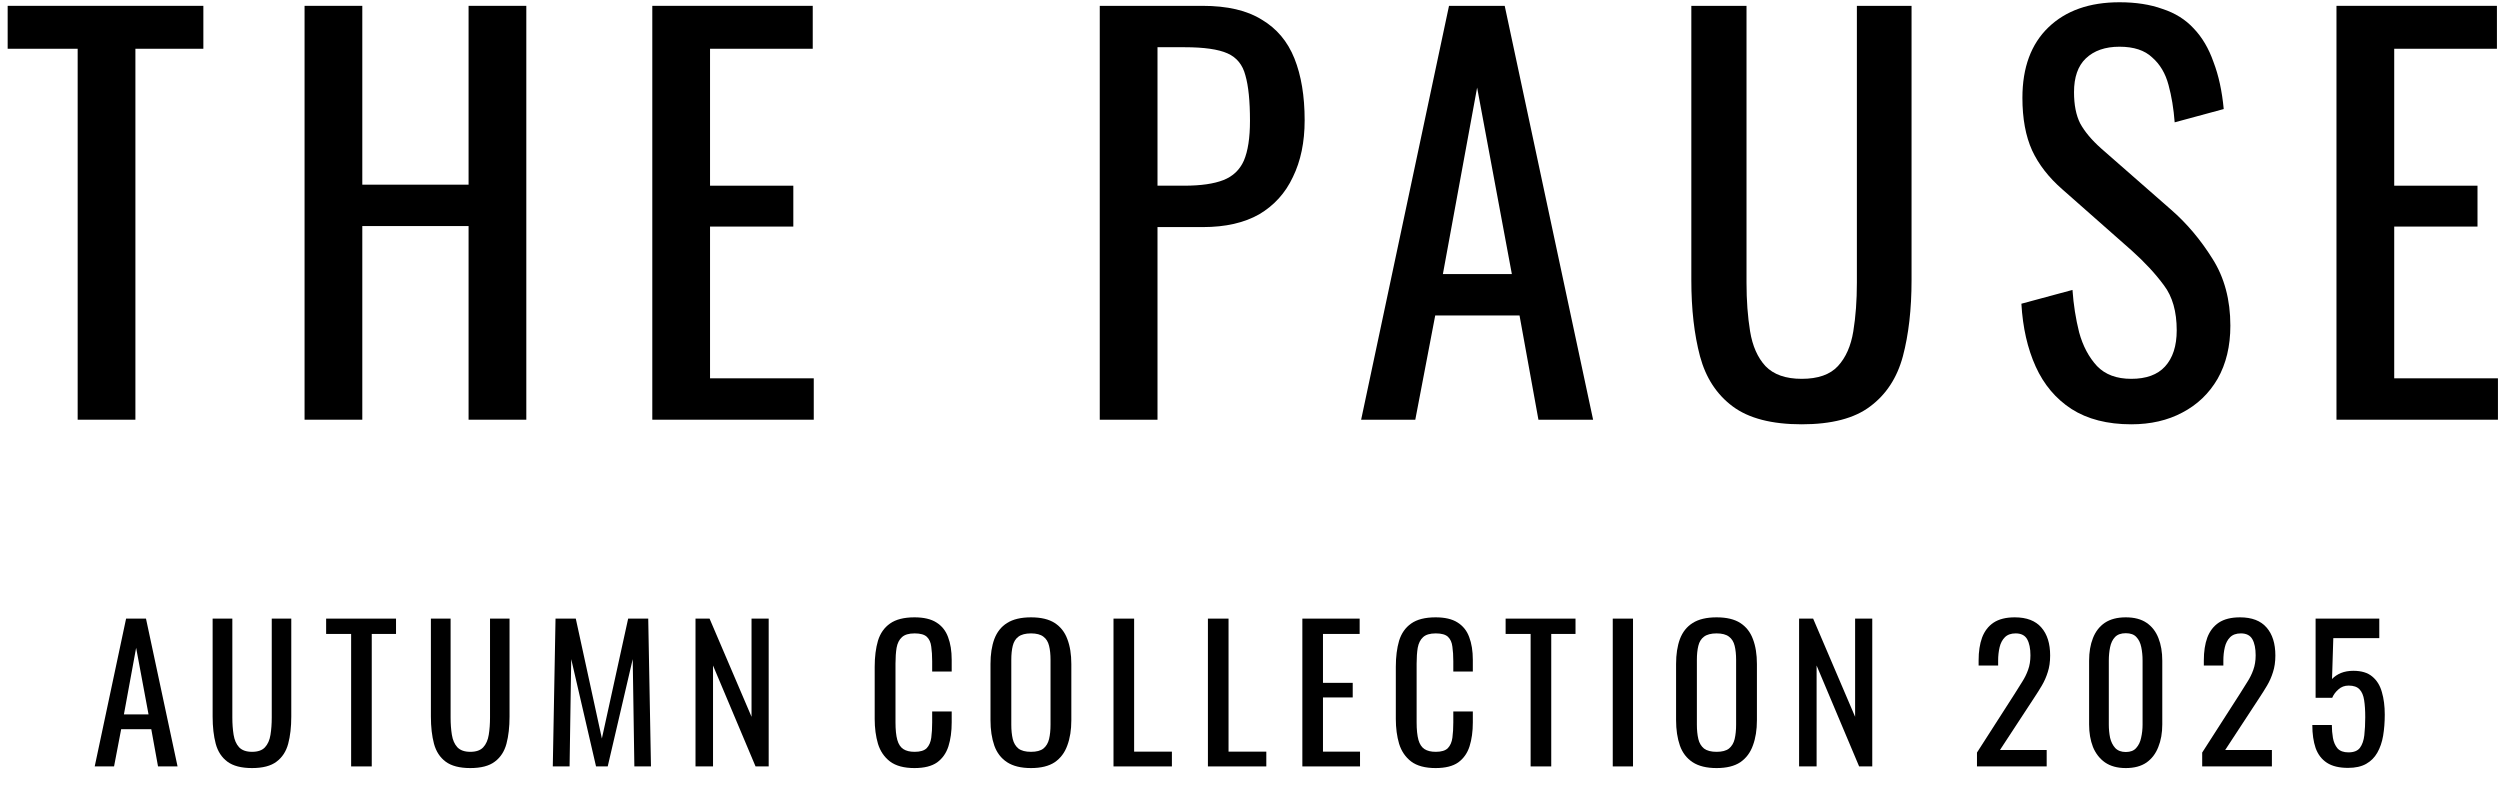
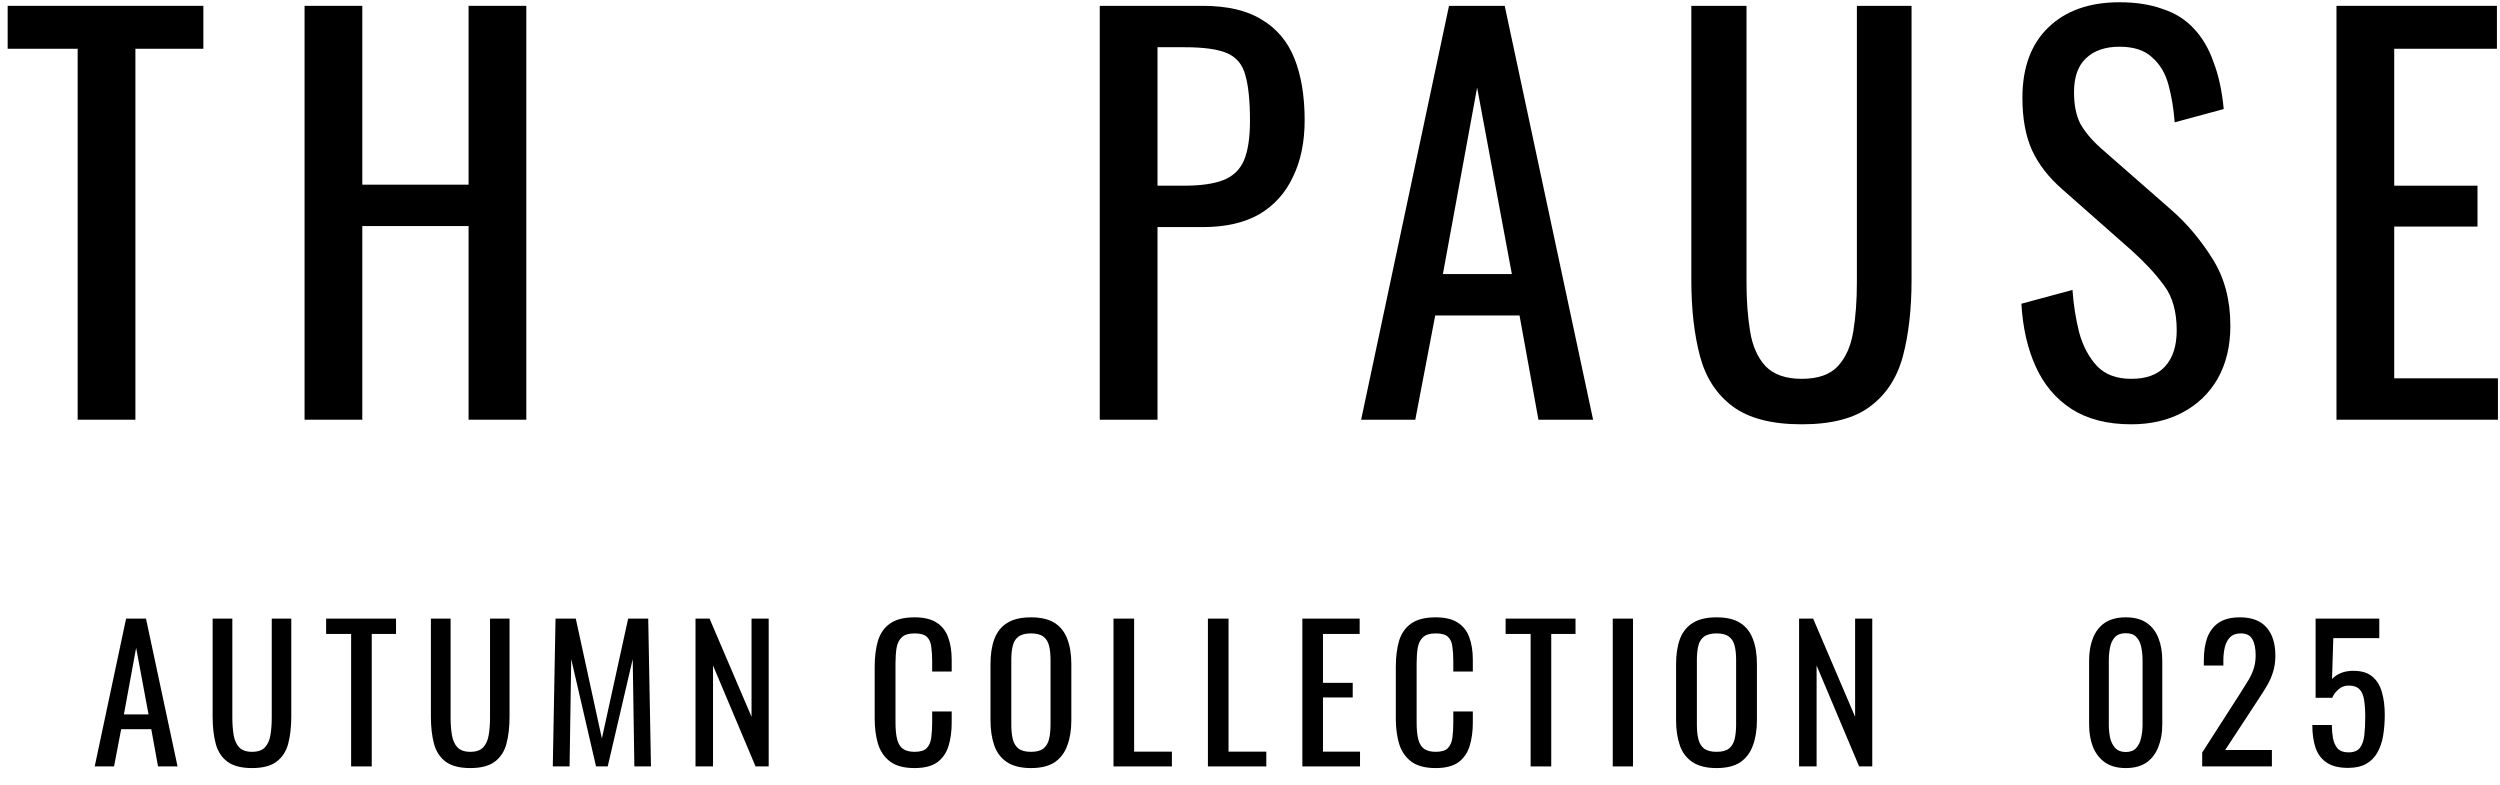
<svg xmlns="http://www.w3.org/2000/svg" width="137" height="43" viewBox="0 0 137 43" fill="none">
  <path d="M128.039 23V0.32L136.831 0.32V2.672L131.203 2.672V10.176H135.767V12.416H131.203V20.732H136.887V23H128.039Z" fill="black" />
  <path d="M116.792 23.252C115.485 23.252 114.393 22.972 113.516 22.412C112.657 21.852 112.004 21.077 111.556 20.088C111.108 19.099 110.847 17.951 110.772 16.644L113.572 15.888C113.628 16.691 113.749 17.465 113.936 18.212C114.141 18.959 114.468 19.575 114.916 20.06C115.364 20.527 115.989 20.76 116.792 20.76C117.613 20.76 118.229 20.536 118.64 20.088C119.069 19.621 119.284 18.959 119.284 18.1C119.284 17.073 119.051 16.252 118.584 15.636C118.117 15.001 117.529 14.367 116.82 13.732L113.012 10.372C112.265 9.719 111.715 9.009 111.36 8.244C111.005 7.46 110.828 6.499 110.828 5.36C110.828 3.699 111.304 2.411 112.256 1.496C113.208 0.581 114.505 0.124 116.148 0.124C117.044 0.124 117.828 0.245 118.5 0.488C119.191 0.712 119.76 1.067 120.208 1.552C120.675 2.037 121.039 2.653 121.3 3.4C121.58 4.128 121.767 4.987 121.86 5.976L119.172 6.704C119.116 5.957 119.004 5.276 118.836 4.66C118.668 4.025 118.369 3.521 117.94 3.148C117.529 2.756 116.932 2.56 116.148 2.56C115.364 2.56 114.748 2.775 114.3 3.204C113.871 3.615 113.656 4.231 113.656 5.052C113.656 5.743 113.768 6.312 113.992 6.76C114.235 7.208 114.617 7.665 115.14 8.132L118.976 11.492C119.835 12.239 120.591 13.135 121.244 14.18C121.897 15.207 122.224 16.429 122.224 17.848C122.224 18.968 121.991 19.939 121.524 20.76C121.057 21.563 120.413 22.179 119.592 22.608C118.789 23.037 117.856 23.252 116.792 23.252Z" fill="black" />
  <path d="M98.733 23.252C97.09 23.252 95.83 22.925 94.953 22.272C94.076 21.619 93.478 20.704 93.161 19.528C92.844 18.333 92.685 16.943 92.685 15.356V0.32L95.709 0.32V15.496C95.709 16.467 95.774 17.353 95.905 18.156C96.036 18.959 96.316 19.593 96.745 20.06C97.193 20.527 97.856 20.76 98.733 20.76C99.629 20.76 100.292 20.527 100.721 20.06C101.15 19.593 101.43 18.959 101.561 18.156C101.692 17.353 101.757 16.467 101.757 15.496V0.32L104.753 0.32V15.356C104.753 16.943 104.594 18.333 104.277 19.528C103.96 20.704 103.362 21.619 102.485 22.272C101.626 22.925 100.376 23.252 98.733 23.252Z" fill="black" />
  <path d="M74.59 23L79.406 0.32L82.458 0.32L87.302 23H84.306L83.27 17.288H78.65L77.558 23H74.59ZM79.07 15.02H82.85L80.946 4.8L79.07 15.02Z" fill="black" />
  <path d="M60.267 23V0.32L65.895 0.32C67.257 0.32 68.34 0.572 69.143 1.076C69.964 1.561 70.561 2.271 70.935 3.204C71.308 4.137 71.495 5.267 71.495 6.592C71.495 7.787 71.28 8.823 70.851 9.7C70.44 10.577 69.824 11.259 69.003 11.744C68.181 12.211 67.155 12.444 65.923 12.444H63.431V23H60.267ZM63.431 10.176H64.887C65.801 10.176 66.52 10.073 67.043 9.868C67.565 9.663 67.939 9.308 68.163 8.804C68.387 8.281 68.499 7.553 68.499 6.62C68.499 5.537 68.415 4.707 68.247 4.128C68.097 3.549 67.771 3.148 67.267 2.924C66.763 2.7 65.979 2.588 64.915 2.588H63.431V10.176Z" fill="black" />
-   <path d="M35.746 23V0.32L44.538 0.32V2.672L38.91 2.672V10.176H43.474V12.416H38.91V20.732H44.594V23H35.746Z" fill="black" />
  <path d="M16.69 23V0.32L19.854 0.32V10.12H25.678V0.32L28.842 0.32V23H25.678V12.388H19.854V23H16.69Z" fill="black" />
  <path d="M4.256 23L4.256 2.672H0.42L0.42 0.32L11.144 0.32V2.672H7.42L7.42 23H4.256Z" fill="black" />
  <path d="M128.675 42.08C128.188 42.08 127.802 41.987 127.515 41.8C127.228 41.613 127.022 41.343 126.895 40.99C126.775 40.637 126.715 40.217 126.715 39.73H127.785C127.785 39.97 127.805 40.207 127.845 40.44C127.885 40.667 127.968 40.857 128.095 41.01C128.228 41.157 128.428 41.23 128.695 41.23C128.988 41.23 129.198 41.147 129.325 40.98C129.452 40.807 129.532 40.577 129.565 40.29C129.598 39.997 129.615 39.667 129.615 39.3C129.615 38.933 129.595 38.623 129.555 38.37C129.515 38.11 129.432 37.913 129.305 37.78C129.178 37.64 128.978 37.57 128.705 37.57C128.485 37.57 128.298 37.64 128.145 37.78C127.992 37.913 127.878 38.067 127.805 38.24H126.895V33.9H130.385V34.97H127.865L127.795 37.21C127.928 37.07 128.092 36.96 128.285 36.88C128.485 36.8 128.712 36.76 128.965 36.76C129.405 36.76 129.748 36.863 129.995 37.07C130.248 37.277 130.425 37.56 130.525 37.92C130.632 38.28 130.685 38.693 130.685 39.16C130.685 39.573 130.655 39.96 130.595 40.32C130.535 40.673 130.428 40.983 130.275 41.25C130.128 41.51 129.925 41.713 129.665 41.86C129.405 42.007 129.075 42.08 128.675 42.08Z" fill="black" />
  <path d="M120.68 42V41.24L122.74 38.03C122.893 37.79 123.033 37.567 123.16 37.36C123.293 37.153 123.4 36.937 123.48 36.71C123.566 36.477 123.61 36.21 123.61 35.91C123.61 35.537 123.55 35.243 123.43 35.03C123.31 34.817 123.1 34.71 122.8 34.71C122.546 34.71 122.35 34.78 122.21 34.92C122.07 35.06 121.973 35.243 121.92 35.47C121.866 35.697 121.84 35.94 121.84 36.2V36.47H120.77V36.19C120.77 35.703 120.833 35.287 120.96 34.94C121.093 34.587 121.303 34.313 121.59 34.12C121.883 33.927 122.27 33.83 122.75 33.83C123.403 33.83 123.89 34.017 124.21 34.39C124.53 34.757 124.69 35.267 124.69 35.92C124.69 36.267 124.646 36.57 124.56 36.83C124.48 37.09 124.373 37.333 124.24 37.56C124.106 37.787 123.96 38.02 123.8 38.26L121.94 41.1H124.5V42H120.68Z" fill="black" />
  <path d="M116.493 42.09C116.033 42.09 115.653 41.987 115.353 41.78C115.06 41.573 114.84 41.29 114.693 40.93C114.553 40.57 114.483 40.16 114.483 39.7V36.21C114.483 35.737 114.553 35.323 114.693 34.97C114.833 34.61 115.05 34.33 115.343 34.13C115.643 33.93 116.027 33.83 116.493 33.83C116.96 33.83 117.34 33.93 117.633 34.13C117.927 34.33 118.143 34.61 118.283 34.97C118.423 35.323 118.493 35.737 118.493 36.21V39.7C118.493 40.167 118.42 40.58 118.273 40.94C118.133 41.3 117.917 41.583 117.623 41.79C117.33 41.99 116.953 42.09 116.493 42.09ZM116.493 41.21C116.747 41.21 116.937 41.137 117.063 40.99C117.197 40.843 117.287 40.657 117.333 40.43C117.387 40.197 117.413 39.957 117.413 39.71V36.2C117.413 35.94 117.39 35.697 117.343 35.47C117.297 35.237 117.207 35.05 117.073 34.91C116.947 34.77 116.753 34.7 116.493 34.7C116.233 34.7 116.037 34.77 115.903 34.91C115.77 35.05 115.68 35.237 115.633 35.47C115.587 35.697 115.563 35.94 115.563 36.2V39.71C115.563 39.957 115.587 40.197 115.633 40.43C115.687 40.657 115.78 40.843 115.913 40.99C116.053 41.137 116.247 41.21 116.493 41.21Z" fill="black" />
-   <path d="M108.338 42V41.24L110.398 38.03C110.551 37.79 110.691 37.567 110.818 37.36C110.951 37.153 111.058 36.937 111.138 36.71C111.225 36.477 111.268 36.21 111.268 35.91C111.268 35.537 111.208 35.243 111.088 35.03C110.968 34.817 110.758 34.71 110.458 34.71C110.205 34.71 110.008 34.78 109.868 34.92C109.728 35.06 109.631 35.243 109.578 35.47C109.525 35.697 109.498 35.94 109.498 36.2V36.47H108.428V36.19C108.428 35.703 108.491 35.287 108.618 34.94C108.751 34.587 108.961 34.313 109.248 34.12C109.541 33.927 109.928 33.83 110.408 33.83C111.061 33.83 111.548 34.017 111.868 34.39C112.188 34.757 112.348 35.267 112.348 35.92C112.348 36.267 112.305 36.57 112.218 36.83C112.138 37.09 112.031 37.333 111.898 37.56C111.765 37.787 111.618 38.02 111.458 38.26L109.598 41.1H112.158V42H108.338Z" fill="black" />
  <path d="M98.59 42V33.9H99.36L101.66 39.28V33.9H102.6V42H101.88L99.55 36.47V42H98.59Z" fill="black" />
  <path d="M94.069 42.09C93.522 42.09 93.086 41.983 92.759 41.77C92.433 41.557 92.199 41.253 92.059 40.86C91.919 40.46 91.849 39.993 91.849 39.46V36.39C91.849 35.857 91.919 35.4 92.059 35.02C92.206 34.633 92.439 34.34 92.759 34.14C93.086 33.933 93.522 33.83 94.069 33.83C94.616 33.83 95.049 33.933 95.369 34.14C95.689 34.347 95.919 34.64 96.059 35.02C96.206 35.4 96.279 35.857 96.279 36.39V39.47C96.279 39.997 96.206 40.457 96.059 40.85C95.919 41.243 95.689 41.55 95.369 41.77C95.049 41.983 94.616 42.09 94.069 42.09ZM94.069 41.2C94.369 41.2 94.596 41.14 94.749 41.02C94.902 40.893 95.006 40.72 95.059 40.5C95.112 40.273 95.139 40.01 95.139 39.71V36.16C95.139 35.86 95.112 35.603 95.059 35.39C95.006 35.17 94.902 35.003 94.749 34.89C94.596 34.77 94.369 34.71 94.069 34.71C93.769 34.71 93.539 34.77 93.379 34.89C93.226 35.003 93.122 35.17 93.069 35.39C93.016 35.603 92.989 35.86 92.989 36.16V39.71C92.989 40.01 93.016 40.273 93.069 40.5C93.122 40.72 93.226 40.893 93.379 41.02C93.539 41.14 93.769 41.2 94.069 41.2Z" fill="black" />
  <path d="M88.379 42V33.9H89.489V42H88.379Z" fill="black" />
  <path d="M83.878 42V34.74H82.508V33.9H86.338V34.74H85.008V42H83.878Z" fill="black" />
  <path d="M78.671 42.09C78.098 42.09 77.651 41.97 77.331 41.73C77.018 41.49 76.798 41.167 76.671 40.76C76.551 40.353 76.491 39.9 76.491 39.4V36.54C76.491 35.993 76.551 35.517 76.671 35.11C76.798 34.703 77.018 34.39 77.331 34.17C77.651 33.943 78.098 33.83 78.671 33.83C79.178 33.83 79.578 33.923 79.871 34.11C80.171 34.297 80.385 34.563 80.511 34.91C80.644 35.257 80.711 35.673 80.711 36.16V36.8H79.641V36.23C79.641 35.93 79.624 35.667 79.591 35.44C79.564 35.207 79.484 35.027 79.351 34.9C79.218 34.773 78.995 34.71 78.681 34.71C78.361 34.71 78.128 34.78 77.981 34.92C77.835 35.053 77.738 35.247 77.691 35.5C77.651 35.747 77.631 36.037 77.631 36.37V39.58C77.631 39.987 77.665 40.31 77.731 40.55C77.798 40.783 77.908 40.95 78.061 41.05C78.215 41.15 78.421 41.2 78.681 41.2C78.988 41.2 79.208 41.133 79.341 41C79.475 40.86 79.558 40.67 79.591 40.43C79.624 40.19 79.641 39.91 79.641 39.59V38.99H80.711V39.59C80.711 40.083 80.651 40.52 80.531 40.9C80.411 41.273 80.204 41.567 79.911 41.78C79.618 41.987 79.204 42.09 78.671 42.09Z" fill="black" />
  <path d="M71.369 42V33.9H74.509V34.74H72.499V37.42H74.129V38.22H72.499V41.19H74.529V42H71.369Z" fill="black" />
  <path d="M66.194 42V33.9H67.324V41.19H69.394V42H66.194Z" fill="black" />
  <path d="M61.02 42V33.9H62.15V41.19H64.22V42H61.02Z" fill="black" />
  <path d="M56.499 42.09C55.953 42.09 55.516 41.983 55.189 41.77C54.863 41.557 54.629 41.253 54.489 40.86C54.349 40.46 54.279 39.993 54.279 39.46V36.39C54.279 35.857 54.349 35.4 54.489 35.02C54.636 34.633 54.869 34.34 55.189 34.14C55.516 33.933 55.953 33.83 56.499 33.83C57.046 33.83 57.479 33.933 57.799 34.14C58.119 34.347 58.349 34.64 58.489 35.02C58.636 35.4 58.709 35.857 58.709 36.39V39.47C58.709 39.997 58.636 40.457 58.489 40.85C58.349 41.243 58.119 41.55 57.799 41.77C57.479 41.983 57.046 42.09 56.499 42.09ZM56.499 41.2C56.799 41.2 57.026 41.14 57.179 41.02C57.333 40.893 57.436 40.72 57.489 40.5C57.543 40.273 57.569 40.01 57.569 39.71V36.16C57.569 35.86 57.543 35.603 57.489 35.39C57.436 35.17 57.333 35.003 57.179 34.89C57.026 34.77 56.799 34.71 56.499 34.71C56.199 34.71 55.969 34.77 55.809 34.89C55.656 35.003 55.553 35.17 55.499 35.39C55.446 35.603 55.419 35.86 55.419 36.16V39.71C55.419 40.01 55.446 40.273 55.499 40.5C55.553 40.72 55.656 40.893 55.809 41.02C55.969 41.14 56.199 41.2 56.499 41.2Z" fill="black" />
  <path d="M50.113 42.09C49.539 42.09 49.093 41.97 48.773 41.73C48.459 41.49 48.239 41.167 48.113 40.76C47.993 40.353 47.933 39.9 47.933 39.4V36.54C47.933 35.993 47.993 35.517 48.113 35.11C48.239 34.703 48.459 34.39 48.773 34.17C49.093 33.943 49.539 33.83 50.113 33.83C50.619 33.83 51.019 33.923 51.313 34.11C51.613 34.297 51.826 34.563 51.953 34.91C52.086 35.257 52.153 35.673 52.153 36.16V36.8H51.083V36.23C51.083 35.93 51.066 35.667 51.033 35.44C51.006 35.207 50.926 35.027 50.793 34.9C50.659 34.773 50.436 34.71 50.123 34.71C49.803 34.71 49.569 34.78 49.423 34.92C49.276 35.053 49.179 35.247 49.133 35.5C49.093 35.747 49.073 36.037 49.073 36.37V39.58C49.073 39.987 49.106 40.31 49.173 40.55C49.239 40.783 49.349 40.95 49.503 41.05C49.656 41.15 49.863 41.2 50.123 41.2C50.429 41.2 50.649 41.133 50.783 41C50.916 40.86 50.999 40.67 51.033 40.43C51.066 40.19 51.083 39.91 51.083 39.59V38.99H52.153V39.59C52.153 40.083 52.093 40.52 51.973 40.9C51.853 41.273 51.646 41.567 51.353 41.78C51.059 41.987 50.646 42.09 50.113 42.09Z" fill="black" />
  <path d="M38.114 42V33.9H38.884L41.184 39.28V33.9H42.124V42H41.404L39.074 36.47V42H38.114Z" fill="black" />
  <path d="M30.293 42L30.443 33.9H31.553L32.983 40.47L34.423 33.9H35.523L35.673 42H34.763L34.673 36.12L33.303 42H32.663L31.303 36.12L31.213 42H30.293Z" fill="black" />
  <path d="M25.773 42.09C25.187 42.09 24.737 41.973 24.423 41.74C24.11 41.507 23.897 41.18 23.783 40.76C23.67 40.333 23.613 39.837 23.613 39.27V33.9H24.693V39.32C24.693 39.667 24.717 39.983 24.763 40.27C24.81 40.557 24.91 40.783 25.063 40.95C25.223 41.117 25.46 41.2 25.773 41.2C26.093 41.2 26.33 41.117 26.483 40.95C26.637 40.783 26.737 40.557 26.783 40.27C26.83 39.983 26.853 39.667 26.853 39.32V33.9H27.923V39.27C27.923 39.837 27.867 40.333 27.753 40.76C27.64 41.18 27.427 41.507 27.113 41.74C26.807 41.973 26.36 42.09 25.773 42.09Z" fill="black" />
  <path d="M19.242 42V34.74H17.872V33.9H21.702V34.74H20.372V42H19.242Z" fill="black" />
  <path d="M13.812 42.09C13.226 42.09 12.776 41.973 12.462 41.74C12.149 41.507 11.936 41.18 11.822 40.76C11.709 40.333 11.652 39.837 11.652 39.27V33.9H12.732V39.32C12.732 39.667 12.756 39.983 12.802 40.27C12.849 40.557 12.949 40.783 13.102 40.95C13.262 41.117 13.499 41.2 13.812 41.2C14.132 41.2 14.369 41.117 14.522 40.95C14.676 40.783 14.776 40.557 14.822 40.27C14.869 39.983 14.892 39.667 14.892 39.32V33.9H15.962V39.27C15.962 39.837 15.906 40.333 15.792 40.76C15.679 41.18 15.466 41.507 15.152 41.74C14.846 41.973 14.399 42.09 13.812 42.09Z" fill="black" />
  <path d="M5.19 42L6.91 33.9H8L9.73 42H8.66L8.29 39.96H6.64L6.25 42H5.19ZM6.79 39.15H8.14L7.46 35.5L6.79 39.15Z" fill="black" />
</svg>